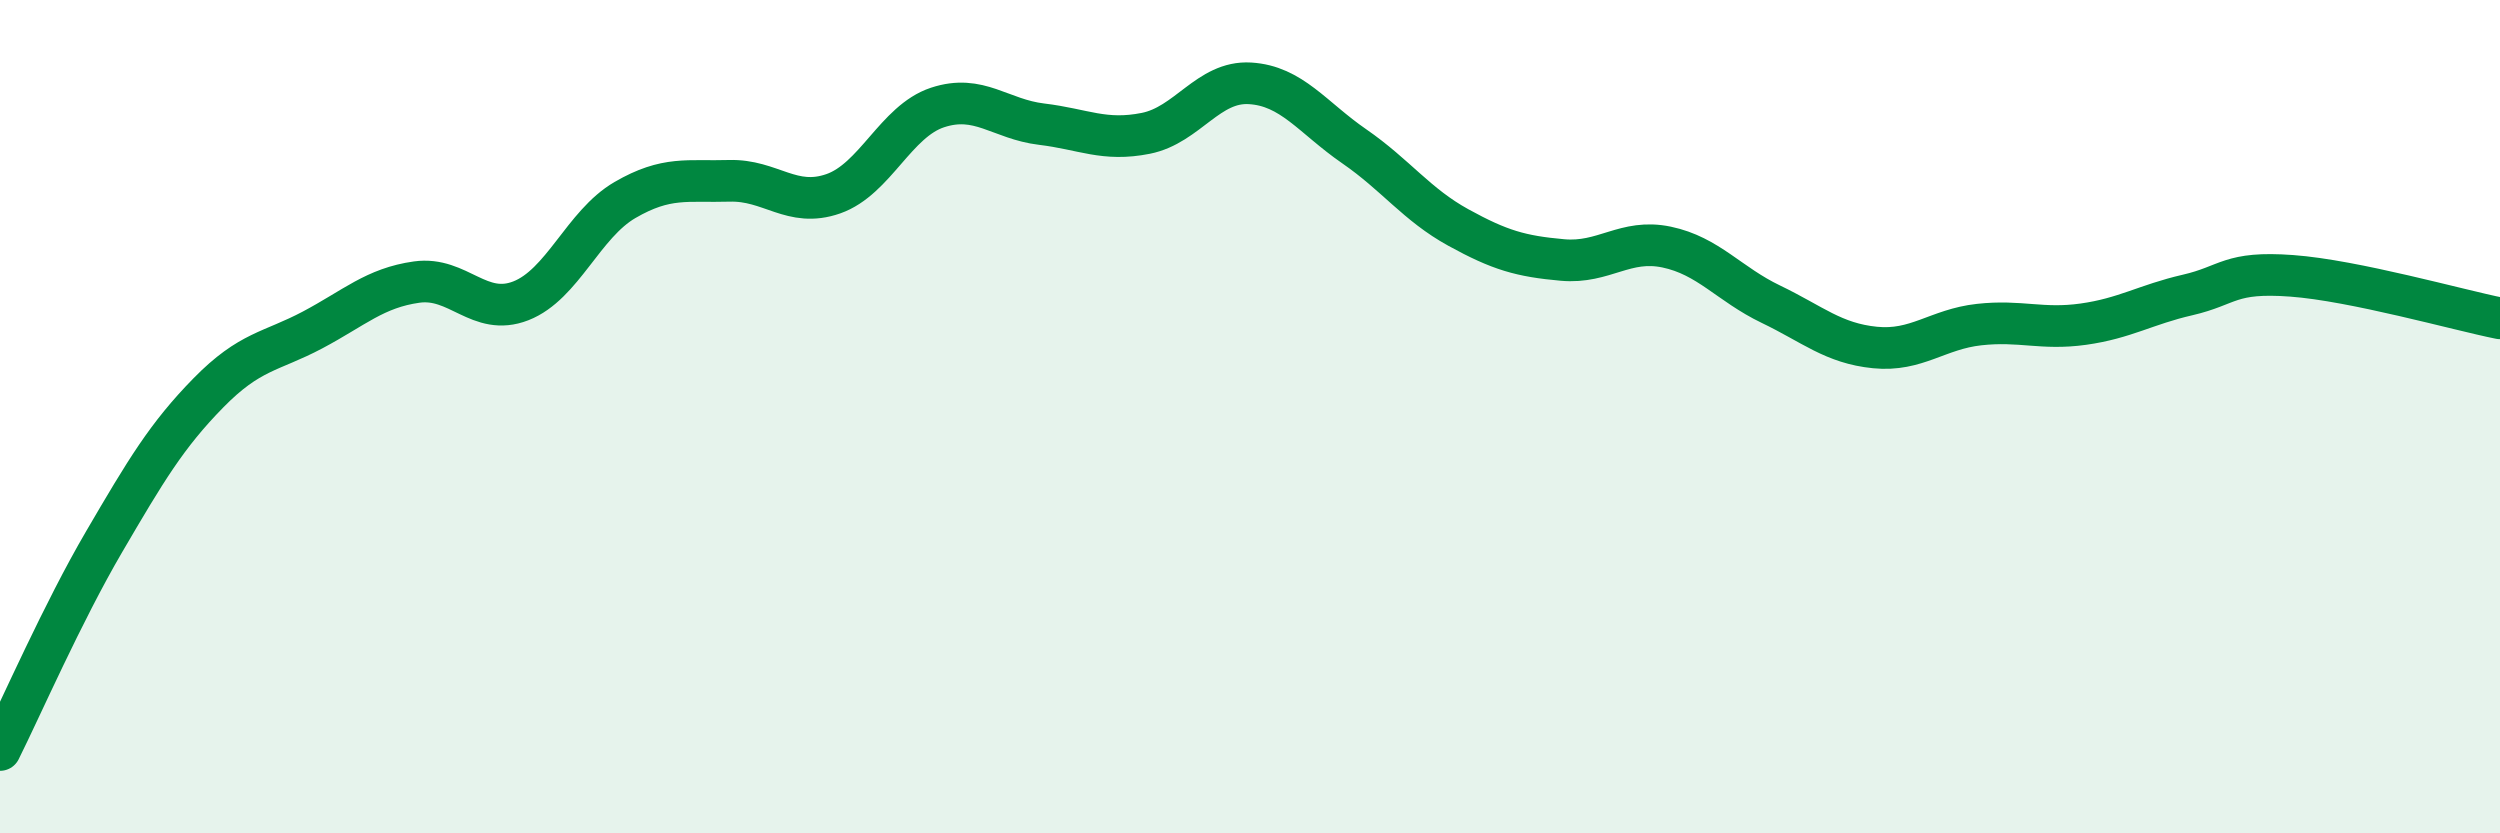
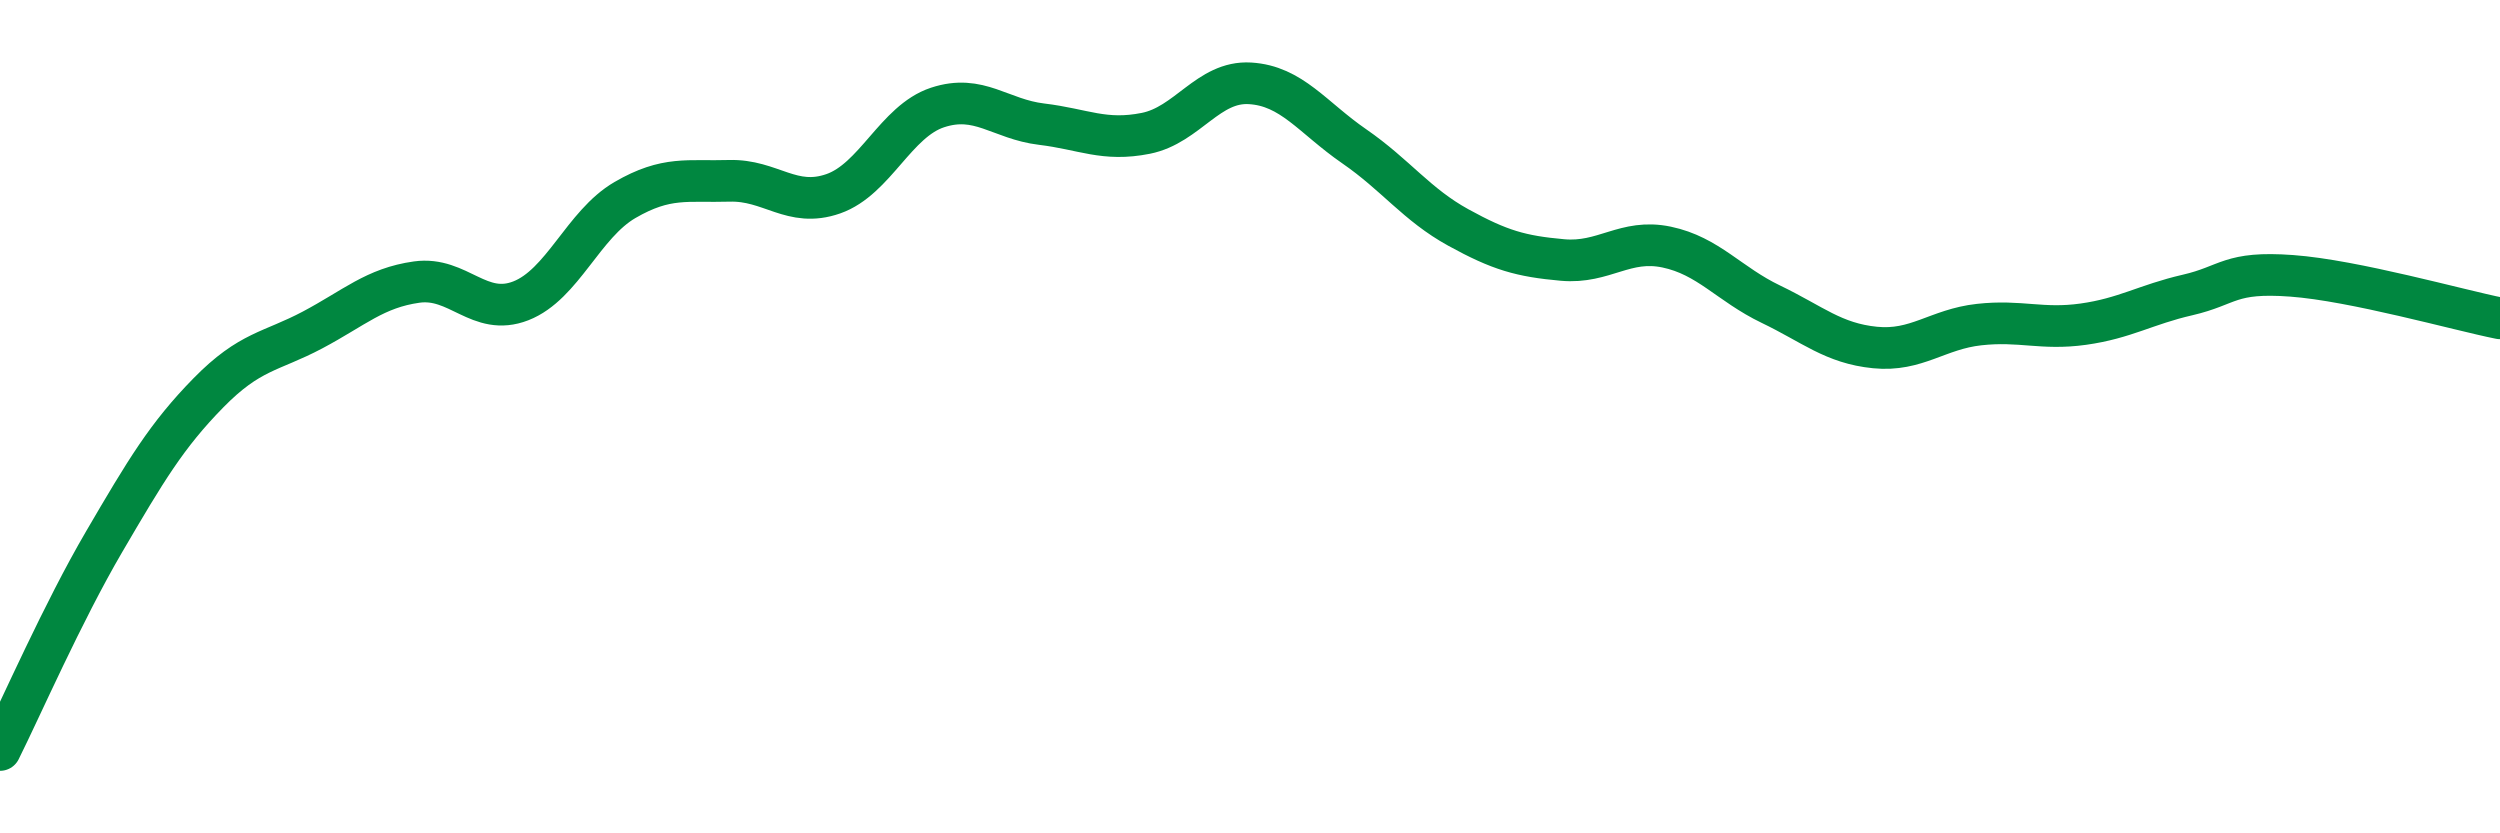
<svg xmlns="http://www.w3.org/2000/svg" width="60" height="20" viewBox="0 0 60 20">
-   <path d="M 0,18 C 0.5,17 1.5,14.71 2.5,13 C 3.5,11.29 4,10.45 5,9.43 C 6,8.41 6.5,8.45 7.5,7.92 C 8.5,7.39 9,6.91 10,6.77 C 11,6.63 11.5,7.61 12.5,7.22 C 13.5,6.83 14,5.38 15,4.8 C 16,4.22 16.5,4.37 17.5,4.34 C 18.5,4.31 19,5 20,4.65 C 21,4.3 21.5,2.91 22.5,2.58 C 23.5,2.25 24,2.86 25,2.98 C 26,3.1 26.5,3.4 27.5,3.2 C 28.5,3 29,1.94 30,2 C 31,2.06 31.5,2.82 32.5,3.51 C 33.5,4.2 34,4.91 35,5.46 C 36,6.01 36.5,6.15 37.5,6.24 C 38.5,6.33 39,5.72 40,5.93 C 41,6.14 41.5,6.82 42.5,7.3 C 43.5,7.78 44,8.24 45,8.34 C 46,8.44 46.5,7.9 47.5,7.79 C 48.5,7.68 49,7.92 50,7.78 C 51,7.64 51.5,7.31 52.5,7.08 C 53.5,6.85 53.5,6.51 55,6.62 C 56.5,6.73 59,7.44 60,7.64L60 20L0 20Z" fill="#008740" opacity="0.1" stroke-linecap="round" stroke-linejoin="round" />
  <path d="M 0,18 C 0.5,17 1.5,14.71 2.5,13 C 3.5,11.29 4,10.45 5,9.43 C 6,8.41 6.5,8.45 7.5,7.92 C 8.5,7.39 9,6.91 10,6.77 C 11,6.63 11.5,7.61 12.5,7.22 C 13.5,6.83 14,5.38 15,4.8 C 16,4.22 16.5,4.37 17.5,4.34 C 18.5,4.31 19,5 20,4.65 C 21,4.3 21.5,2.91 22.5,2.58 C 23.5,2.25 24,2.86 25,2.98 C 26,3.1 26.5,3.4 27.5,3.2 C 28.5,3 29,1.94 30,2 C 31,2.06 31.5,2.82 32.5,3.51 C 33.5,4.2 34,4.91 35,5.46 C 36,6.01 36.5,6.15 37.5,6.24 C 38.5,6.33 39,5.72 40,5.93 C 41,6.14 41.5,6.82 42.5,7.3 C 43.5,7.78 44,8.24 45,8.34 C 46,8.44 46.5,7.9 47.5,7.79 C 48.5,7.68 49,7.92 50,7.78 C 51,7.64 51.5,7.31 52.5,7.08 C 53.5,6.85 53.5,6.51 55,6.62 C 56.5,6.73 59,7.44 60,7.64" stroke="#008740" stroke-width="1" fill="none" stroke-linecap="round" stroke-linejoin="round" />
</svg>